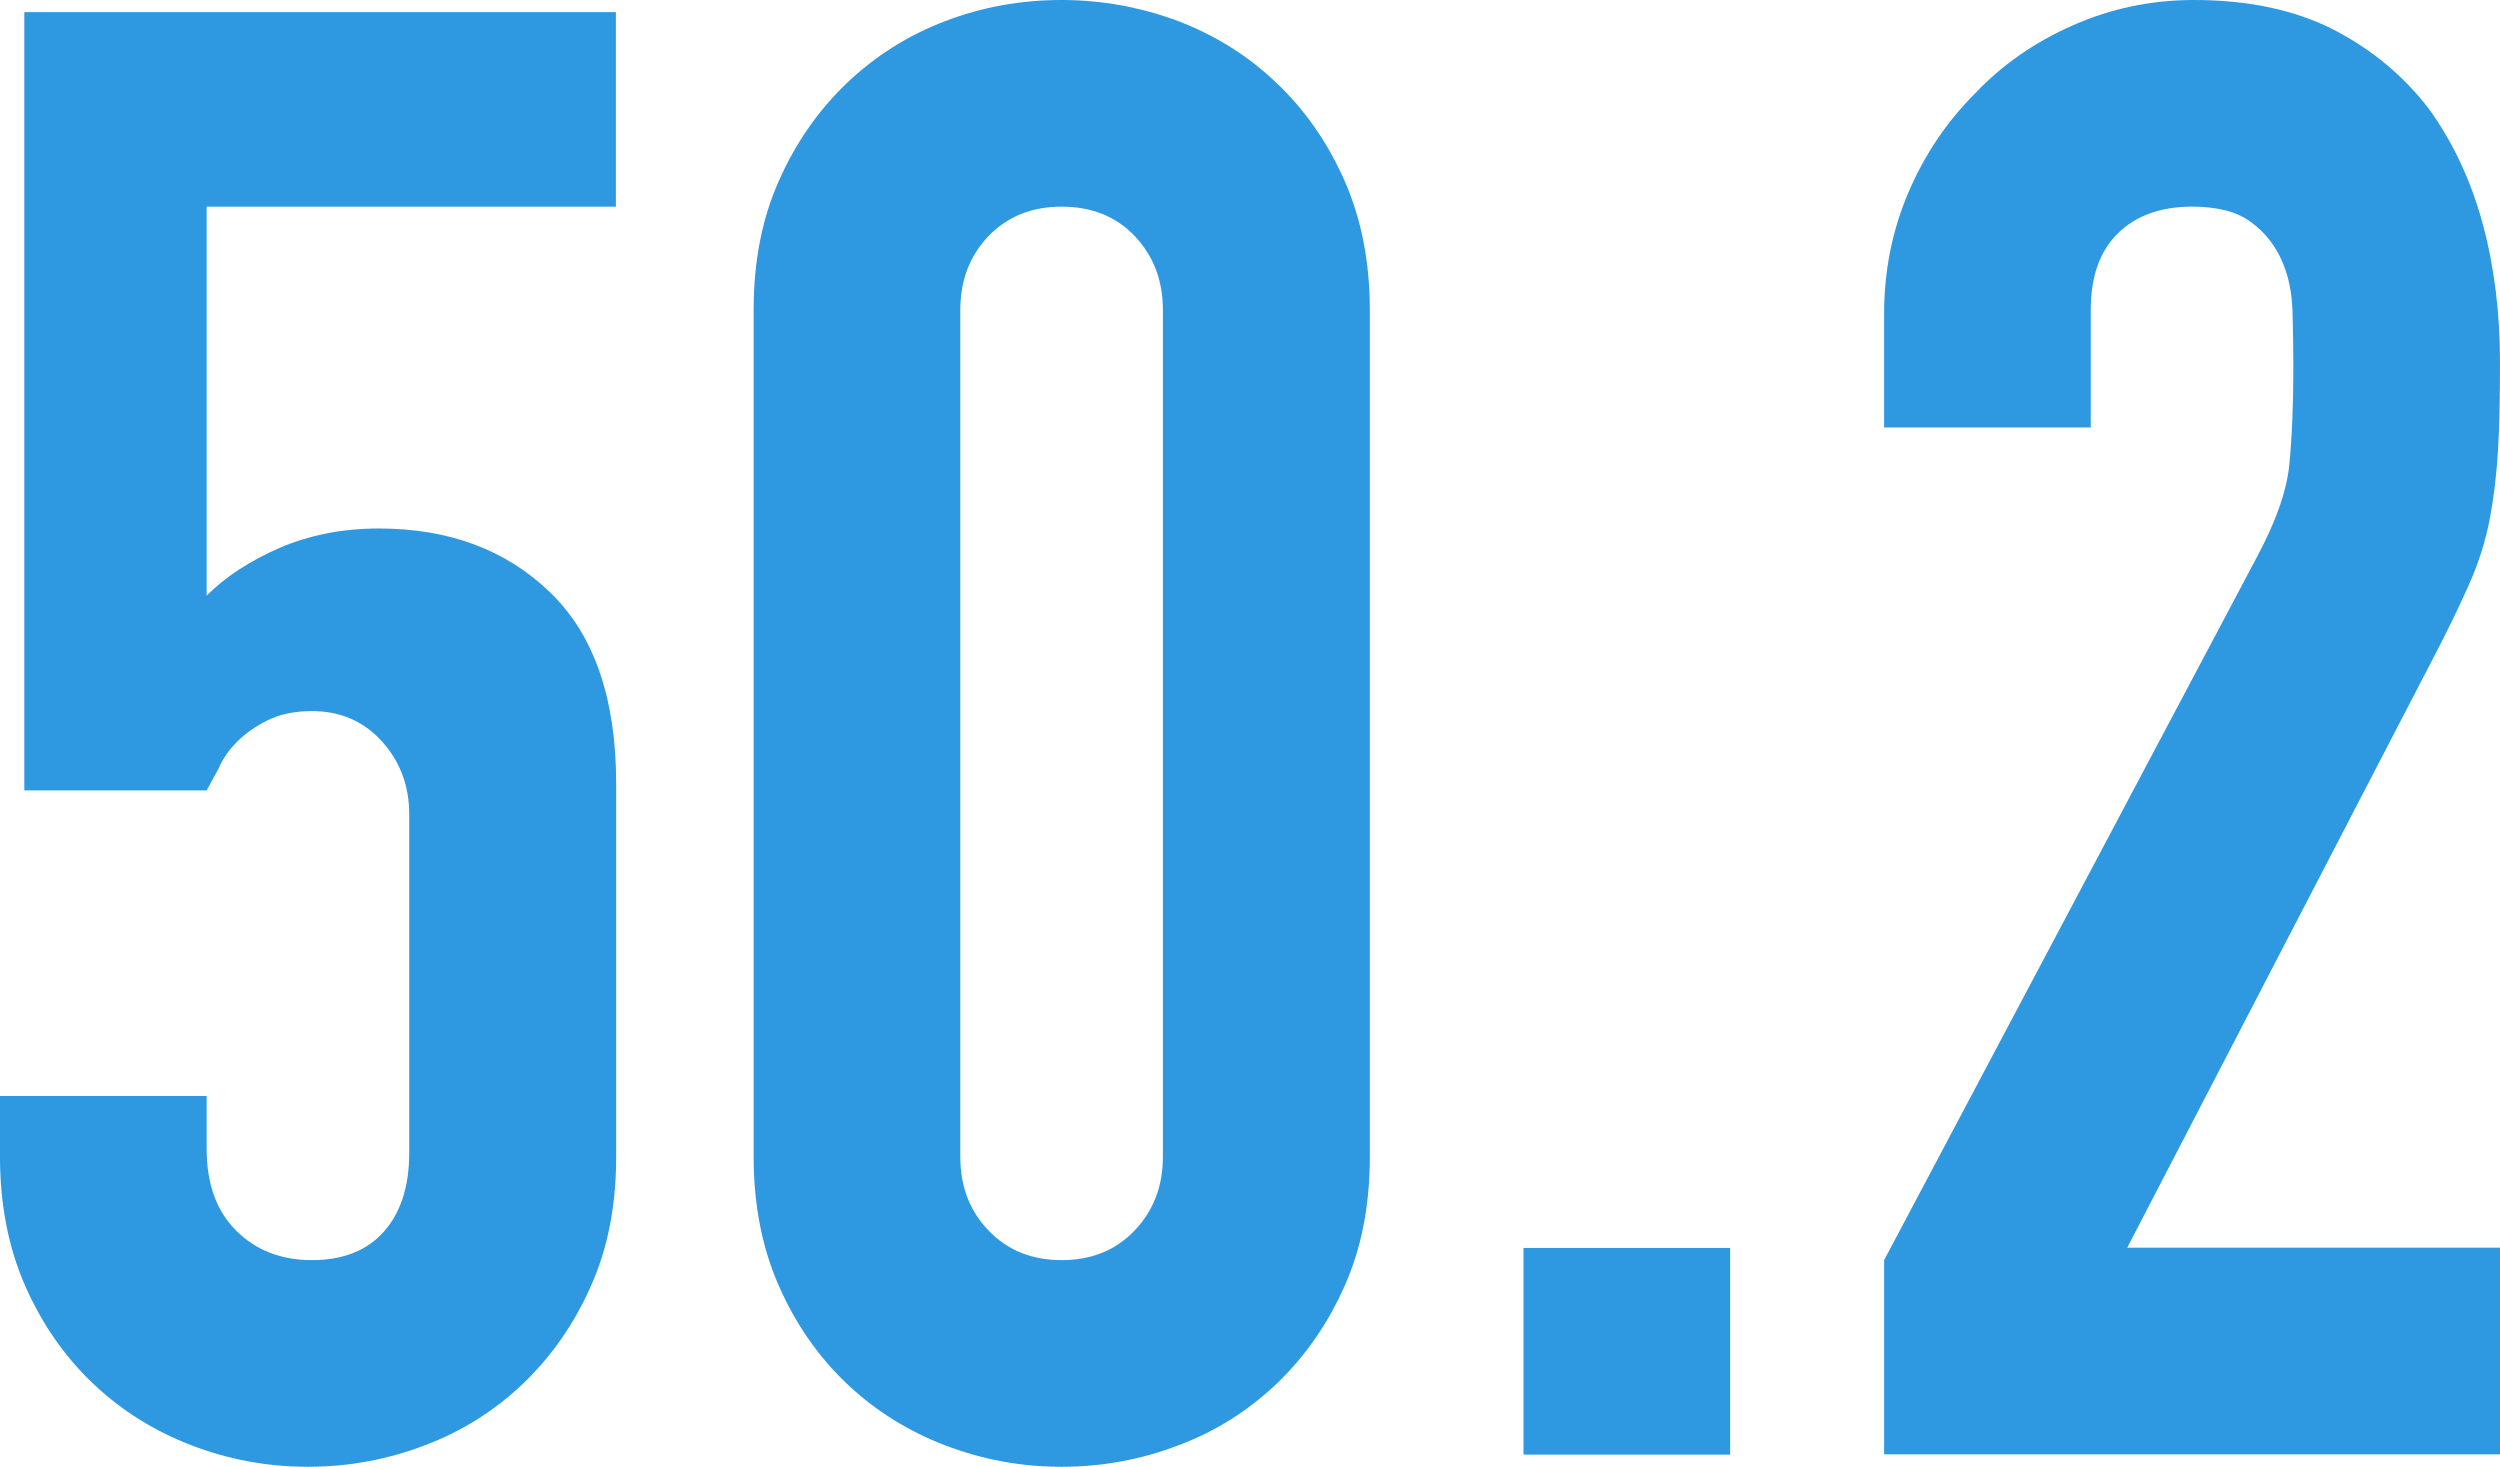
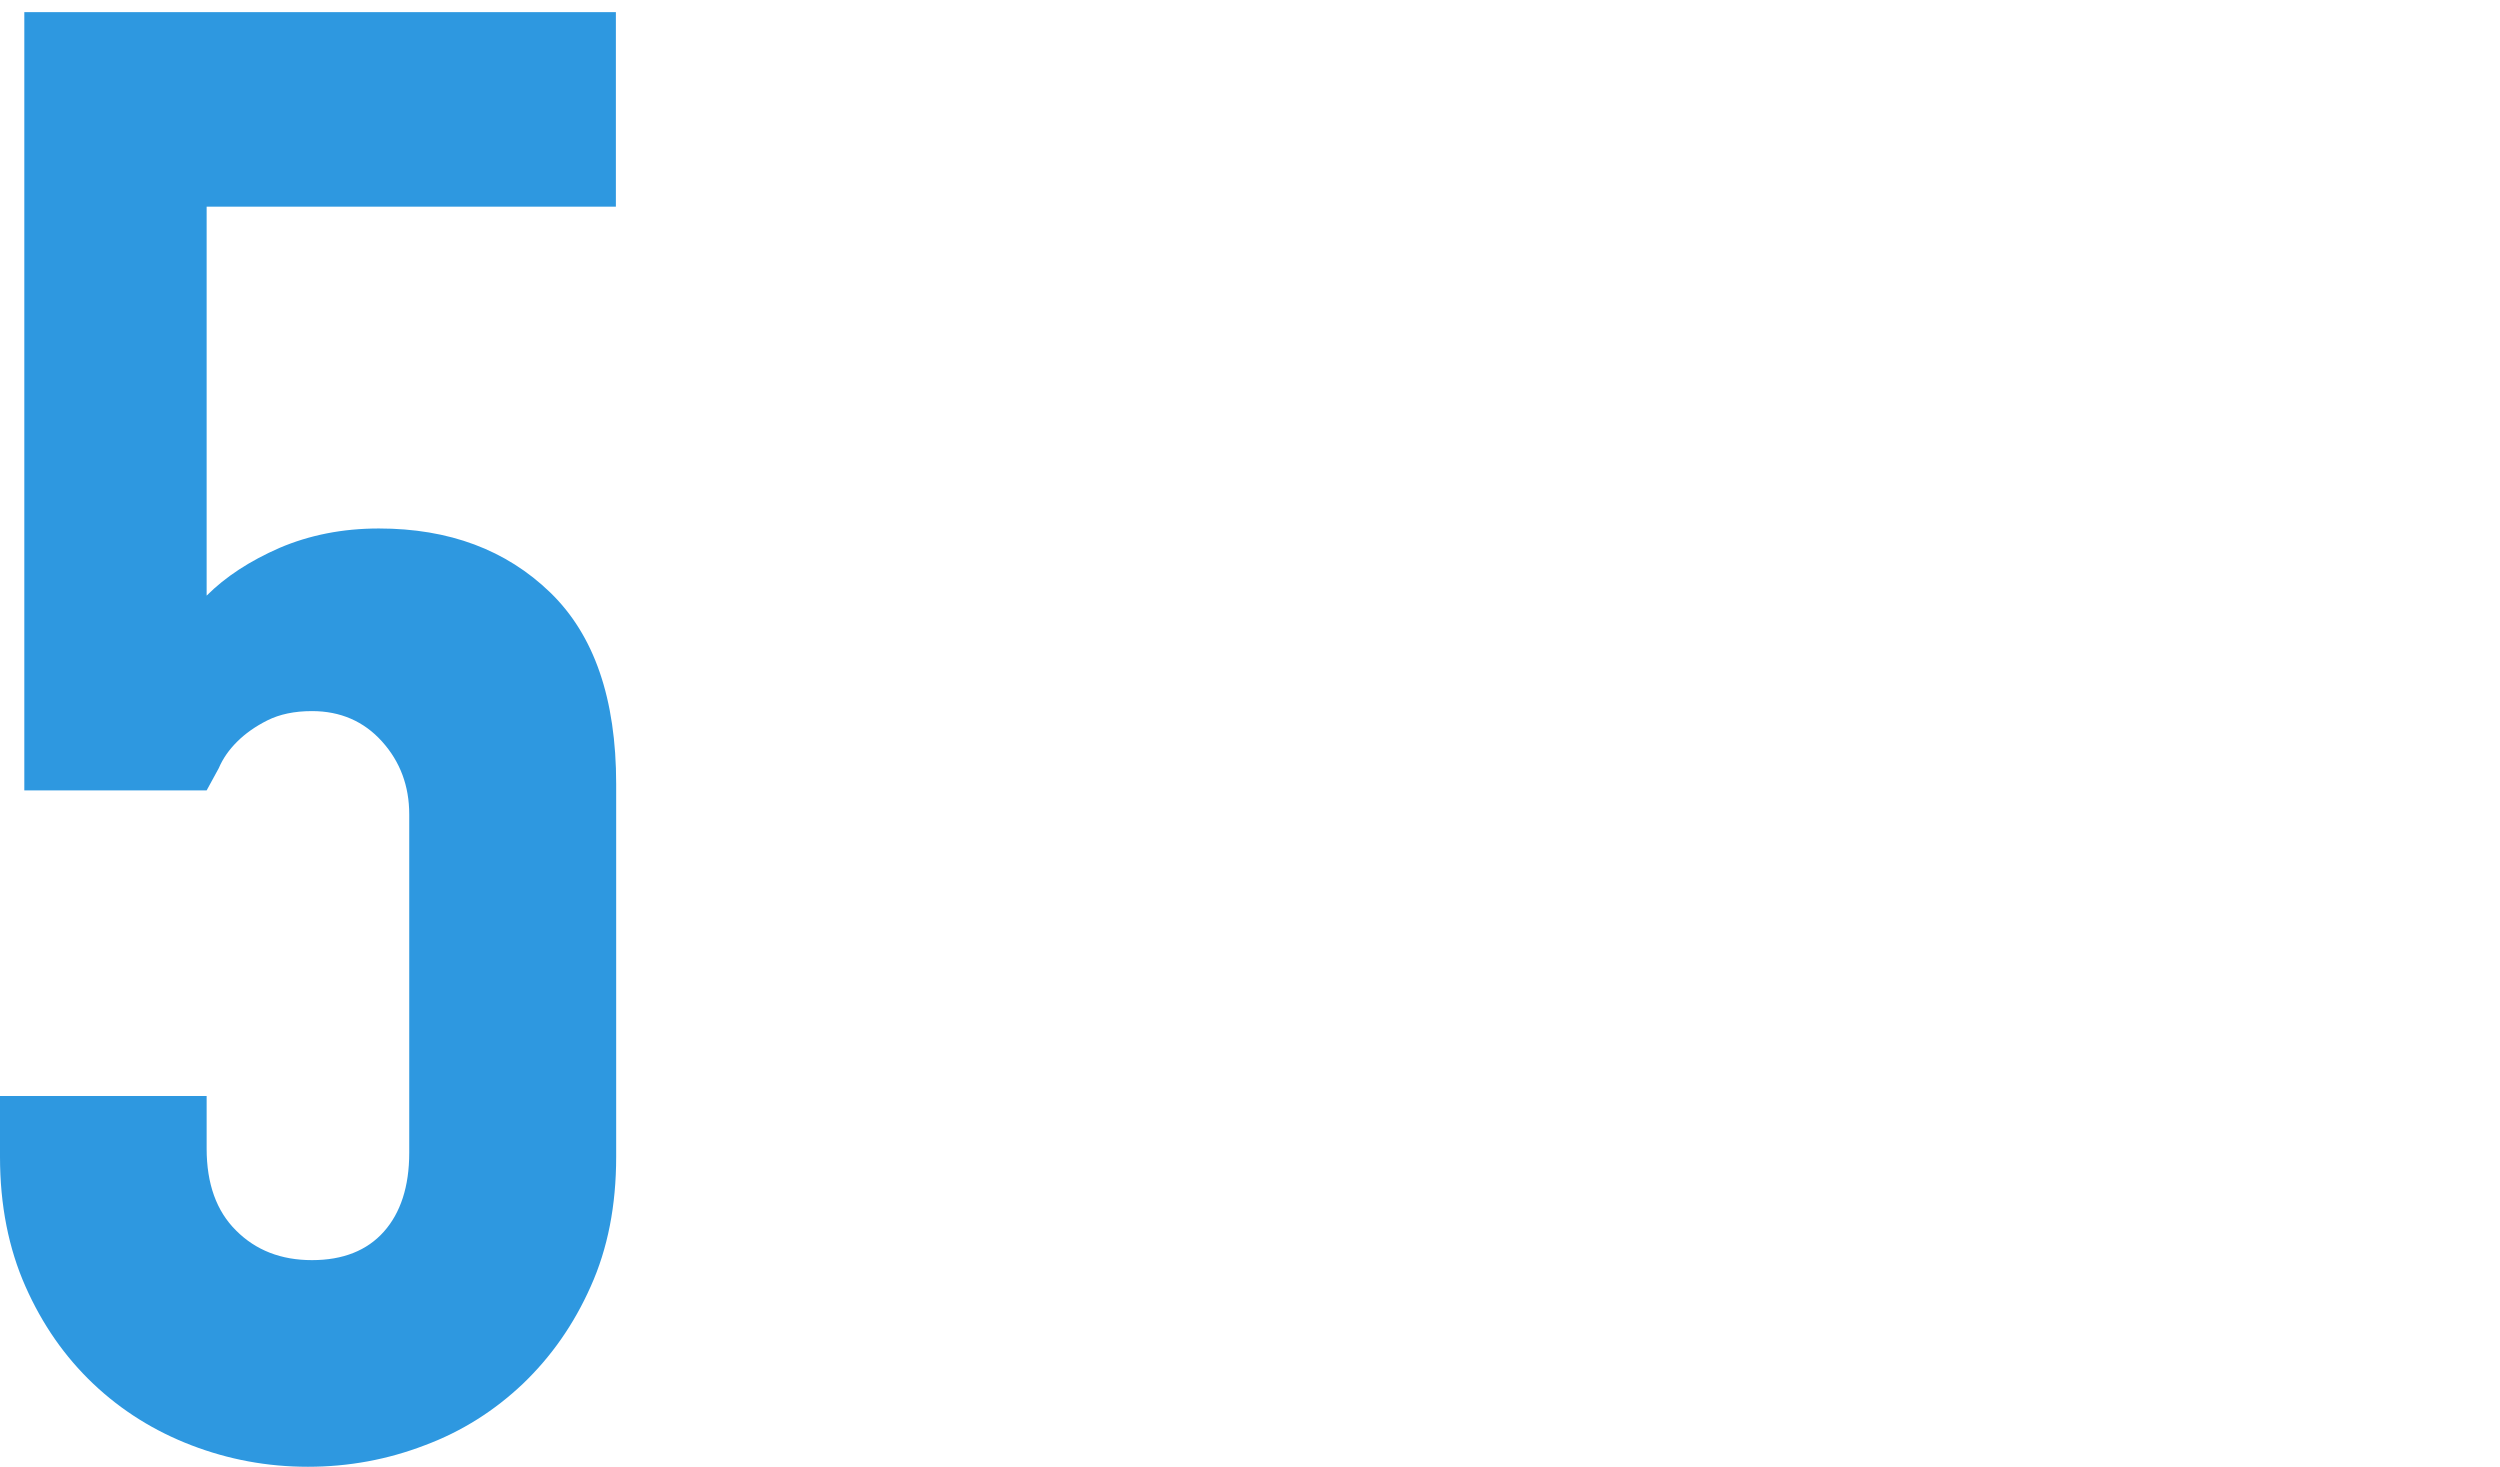
<svg xmlns="http://www.w3.org/2000/svg" viewBox="0 0 86.38 50.68">
  <defs>
    <style>.d{fill:#2e98e0;}</style>
  </defs>
  <g id="a" />
  <g id="b">
    <g id="c">
      <g>
        <path class="d" d="M21.28,.42V7.14H7.14v13.44c.65-.65,1.49-1.2,2.52-1.65,1.03-.44,2.17-.67,3.43-.67,2.43,0,4.4,.74,5.92,2.21s2.28,3.67,2.28,6.62v12.88c0,1.68-.29,3.17-.88,4.48-.58,1.31-1.37,2.43-2.34,3.36-.98,.93-2.11,1.65-3.4,2.13-1.28,.49-2.62,.74-4.03,.74s-2.74-.25-4.02-.74c-1.28-.49-2.42-1.2-3.4-2.13-.98-.93-1.76-2.05-2.34-3.36-.58-1.31-.88-2.8-.88-4.48v-2.1H7.14v1.82c0,1.21,.34,2.16,1.02,2.83,.68,.68,1.55,1.02,2.62,1.02s1.9-.33,2.48-.98c.58-.65,.88-1.56,.88-2.73v-11.69c0-.98-.31-1.82-.94-2.52-.63-.7-1.44-1.05-2.42-1.05-.61,0-1.12,.11-1.54,.32s-.77,.46-1.05,.74c-.28,.28-.49,.58-.63,.91-.23,.42-.37,.68-.42,.77H.84V.42H21.28Z" />
-         <path class="d" d="M26.04,10.71c0-1.68,.29-3.17,.88-4.48,.58-1.31,1.37-2.43,2.34-3.36,.98-.93,2.11-1.65,3.4-2.14,1.28-.49,2.62-.73,4.02-.73s2.74,.25,4.03,.73c1.28,.49,2.42,1.2,3.4,2.14,.98,.93,1.76,2.05,2.34,3.36,.58,1.31,.88,2.8,.88,4.48v29.26c0,1.68-.29,3.17-.88,4.48-.58,1.31-1.37,2.43-2.34,3.36-.98,.93-2.11,1.65-3.4,2.13-1.28,.49-2.62,.74-4.03,.74s-2.74-.25-4.02-.74c-1.28-.49-2.42-1.2-3.4-2.13-.98-.93-1.76-2.05-2.34-3.36-.58-1.31-.88-2.8-.88-4.48V10.71Zm7.14,29.26c0,1.03,.33,1.88,.98,2.55,.65,.68,1.49,1.02,2.52,1.02s1.87-.34,2.52-1.02c.65-.68,.98-1.53,.98-2.55V10.71c0-1.03-.33-1.88-.98-2.56-.65-.68-1.49-1.01-2.52-1.01s-1.87,.34-2.52,1.01c-.65,.68-.98,1.53-.98,2.56v29.26Z" />
-         <path class="d" d="M52.64,50.26v-7.14h7.14v7.14h-7.14Z" />
-         <path class="d" d="M65.1,50.26v-6.72l12.88-24.29c.65-1.21,1.03-2.28,1.12-3.19,.09-.91,.14-2.04,.14-3.39,0-.61-.01-1.25-.03-1.92-.02-.68-.15-1.27-.39-1.79-.23-.51-.58-.95-1.05-1.29-.47-.35-1.14-.53-2.03-.53-1.07,0-1.92,.3-2.55,.91-.63,.61-.95,1.49-.95,2.66v4.06h-7.14v-3.92c0-1.49,.28-2.89,.84-4.2,.56-1.31,1.33-2.45,2.31-3.43,.93-.98,2.05-1.76,3.36-2.34,1.31-.58,2.71-.88,4.2-.88,1.87,0,3.46,.34,4.79,1.01,1.33,.68,2.44,1.6,3.33,2.76,.84,1.17,1.46,2.5,1.86,3.99,.4,1.49,.59,3.08,.59,4.76,0,1.21-.02,2.23-.07,3.05-.05,.82-.14,1.6-.28,2.34-.14,.75-.37,1.49-.7,2.24-.33,.75-.77,1.66-1.33,2.73l-10.5,20.23h12.88v7.14h-21.28Z" />
      </g>
    </g>
  </g>
</svg>